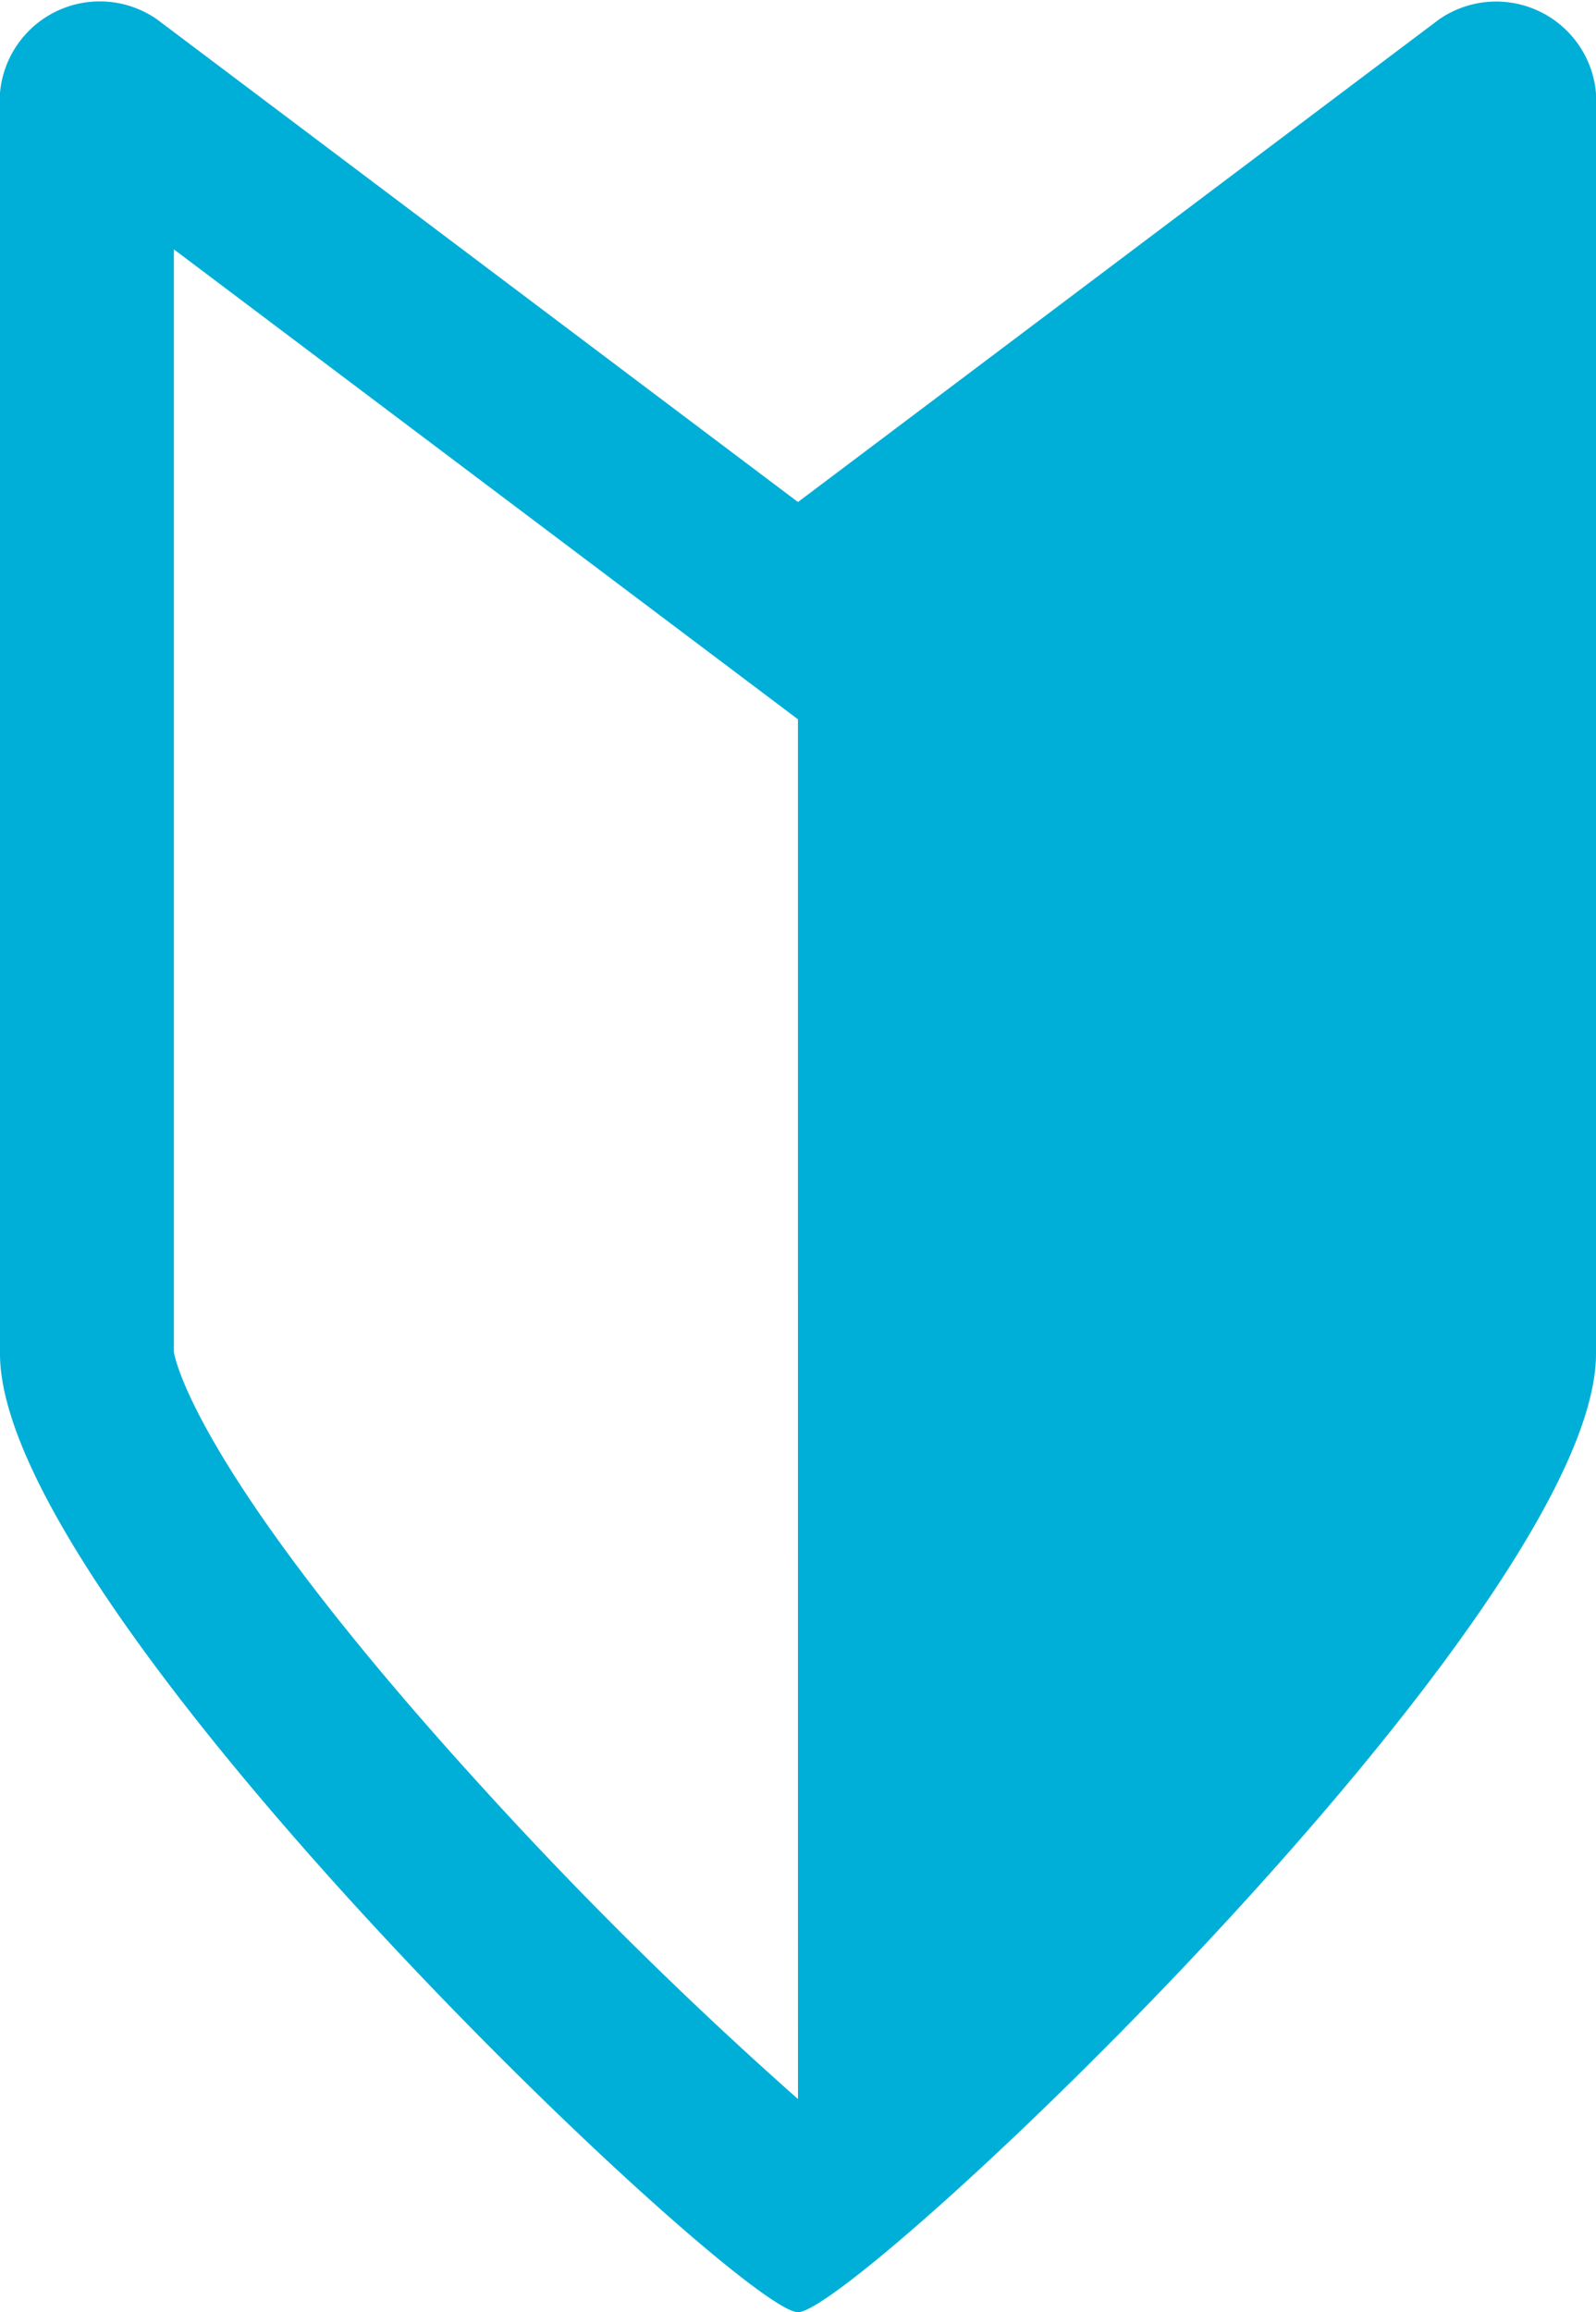
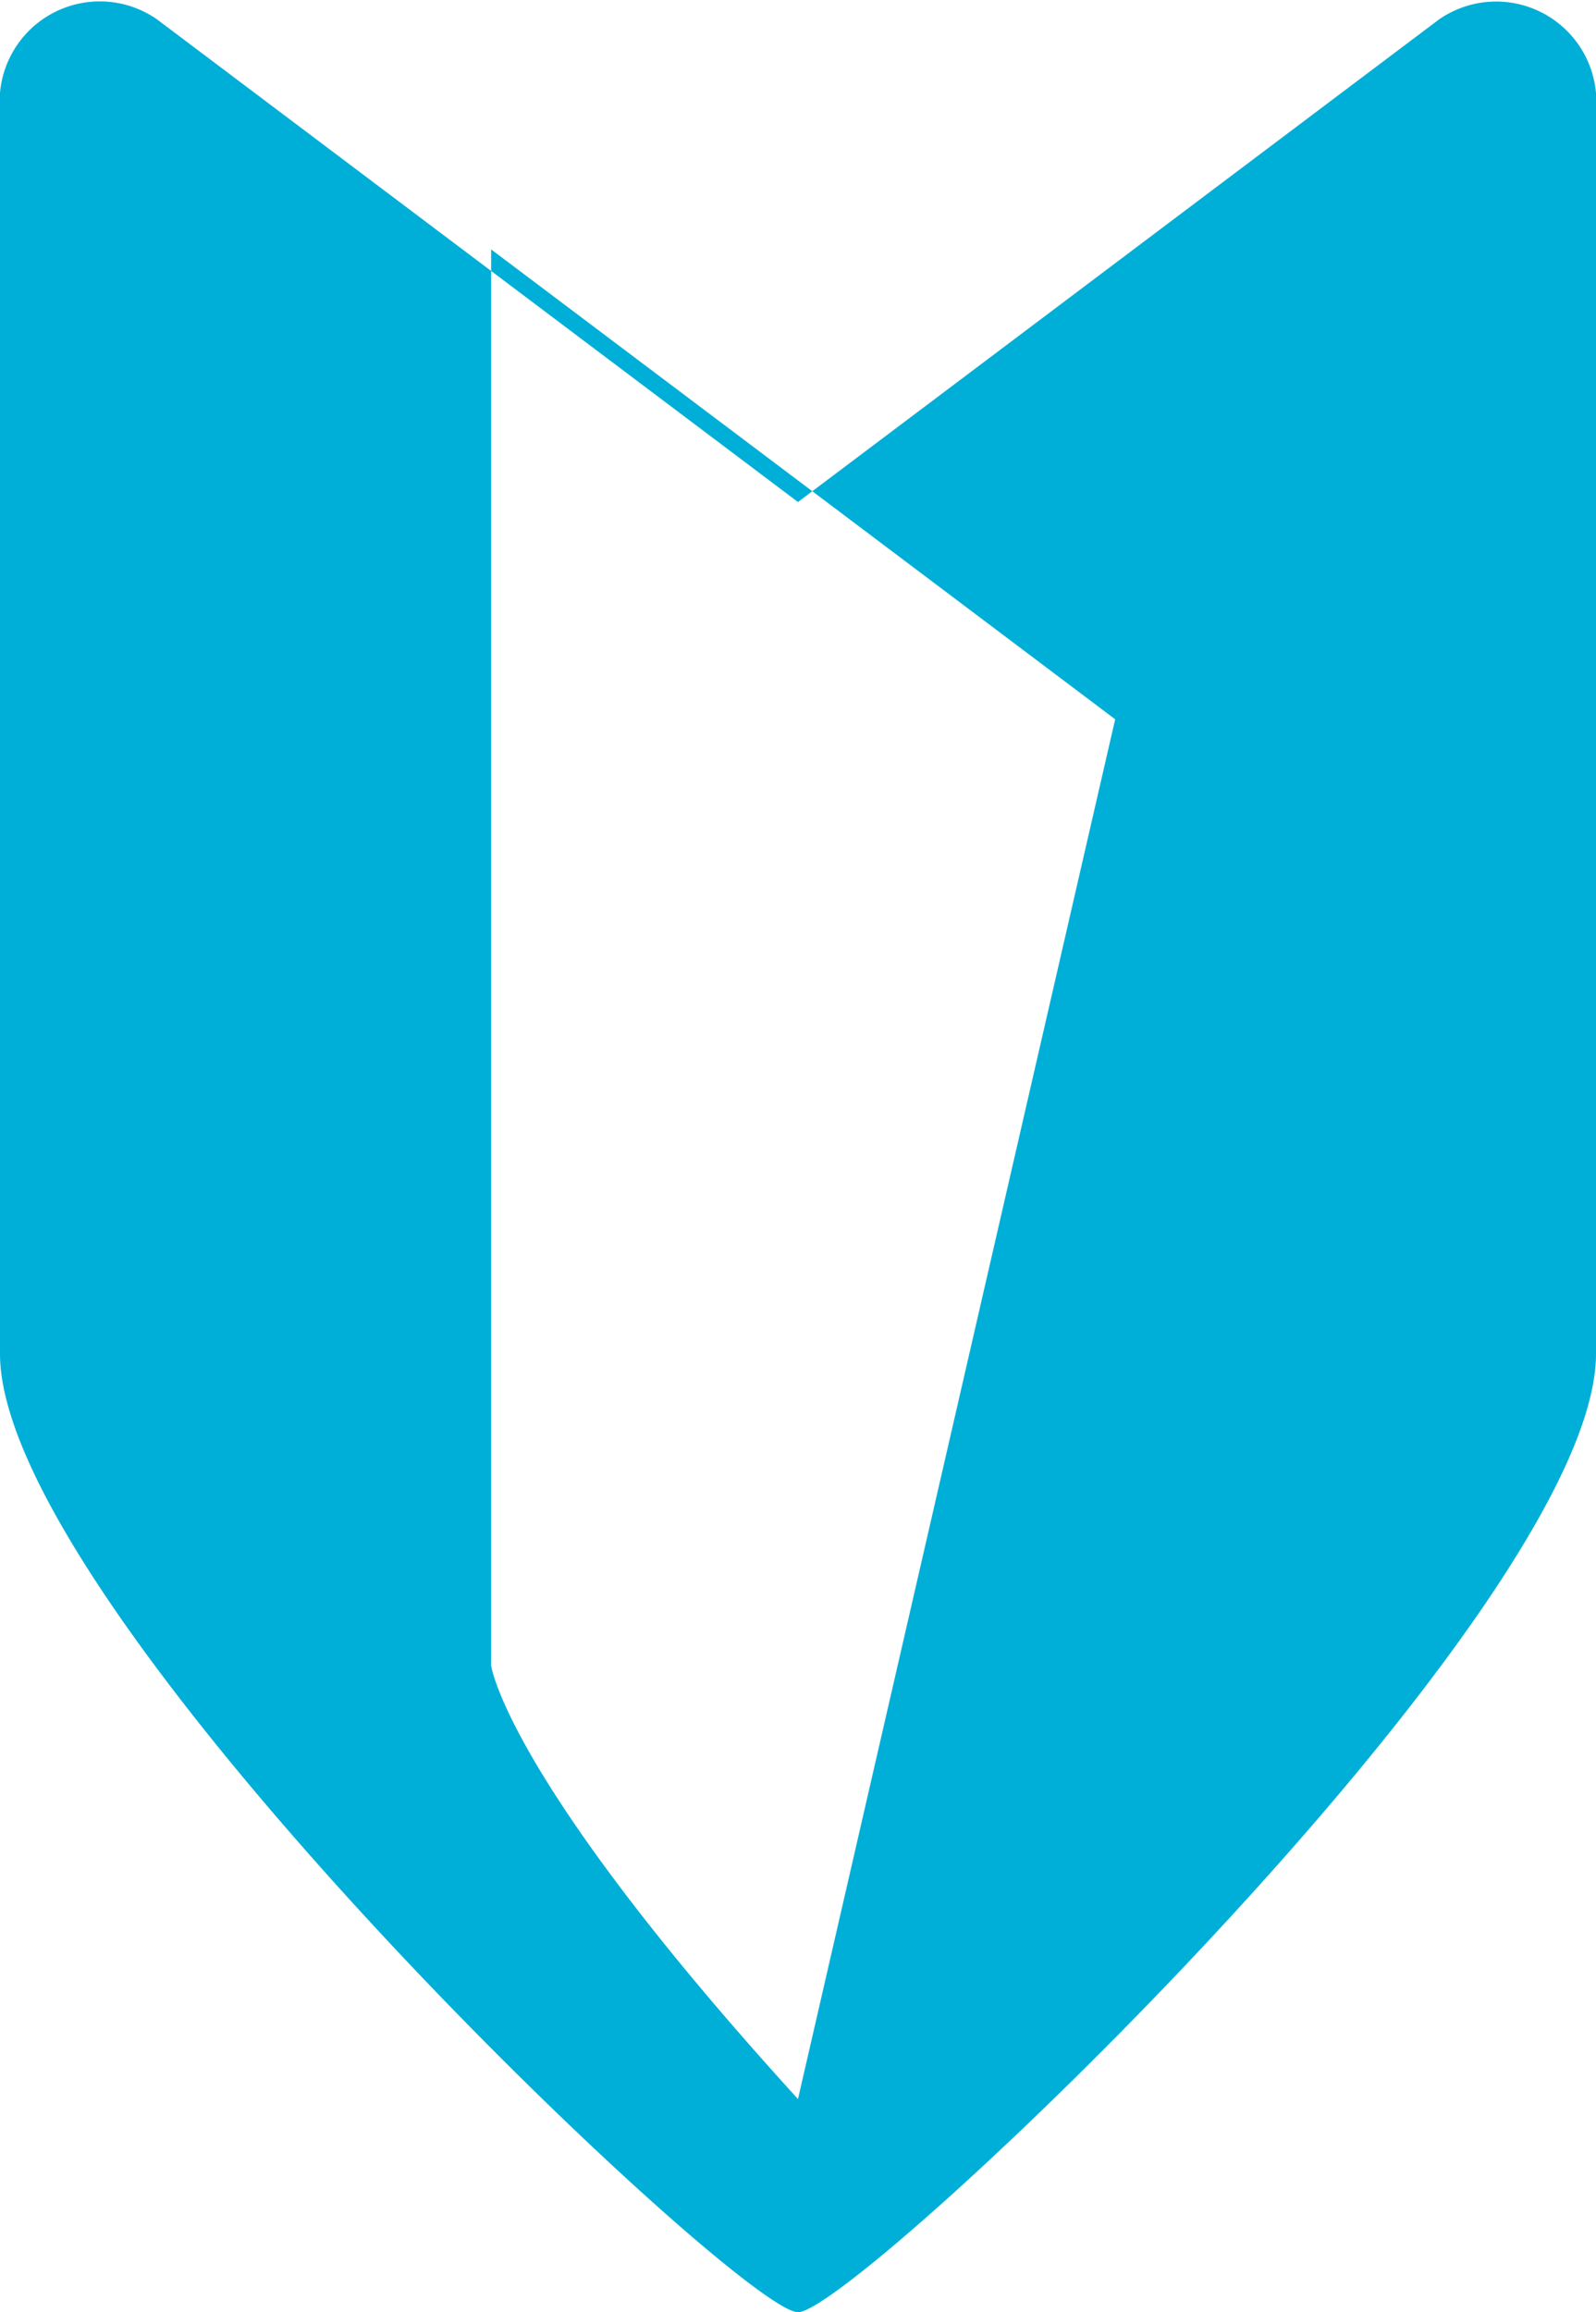
<svg xmlns="http://www.w3.org/2000/svg" width="34.527" height="50" viewBox="0 0 34.527 50">
-   <path id="icon" d="M31.13.421,17.263,10.856,3.4.421A2.167,2.167,0,0,0,0,2.387V29.275C0,34.839,16,50,17.263,50S34.527,34.839,34.527,29.275V2.387A2.168,2.168,0,0,0,31.13.421M17.263,45.39h0A88.464,88.464,0,0,1,10.4,38.612c-6.087-6.681-6.606-9.181-6.638-9.373V5.393l13.5,10.161h0Z" transform="translate(0 0)" fill="#00afd7" />
+   <path id="icon" d="M31.13.421,17.263,10.856,3.4.421A2.167,2.167,0,0,0,0,2.387V29.275C0,34.839,16,50,17.263,50S34.527,34.839,34.527,29.275V2.387A2.168,2.168,0,0,0,31.13.421M17.263,45.39h0c-6.087-6.681-6.606-9.181-6.638-9.373V5.393l13.5,10.161h0Z" transform="translate(0 0)" fill="#00afd7" />
</svg>